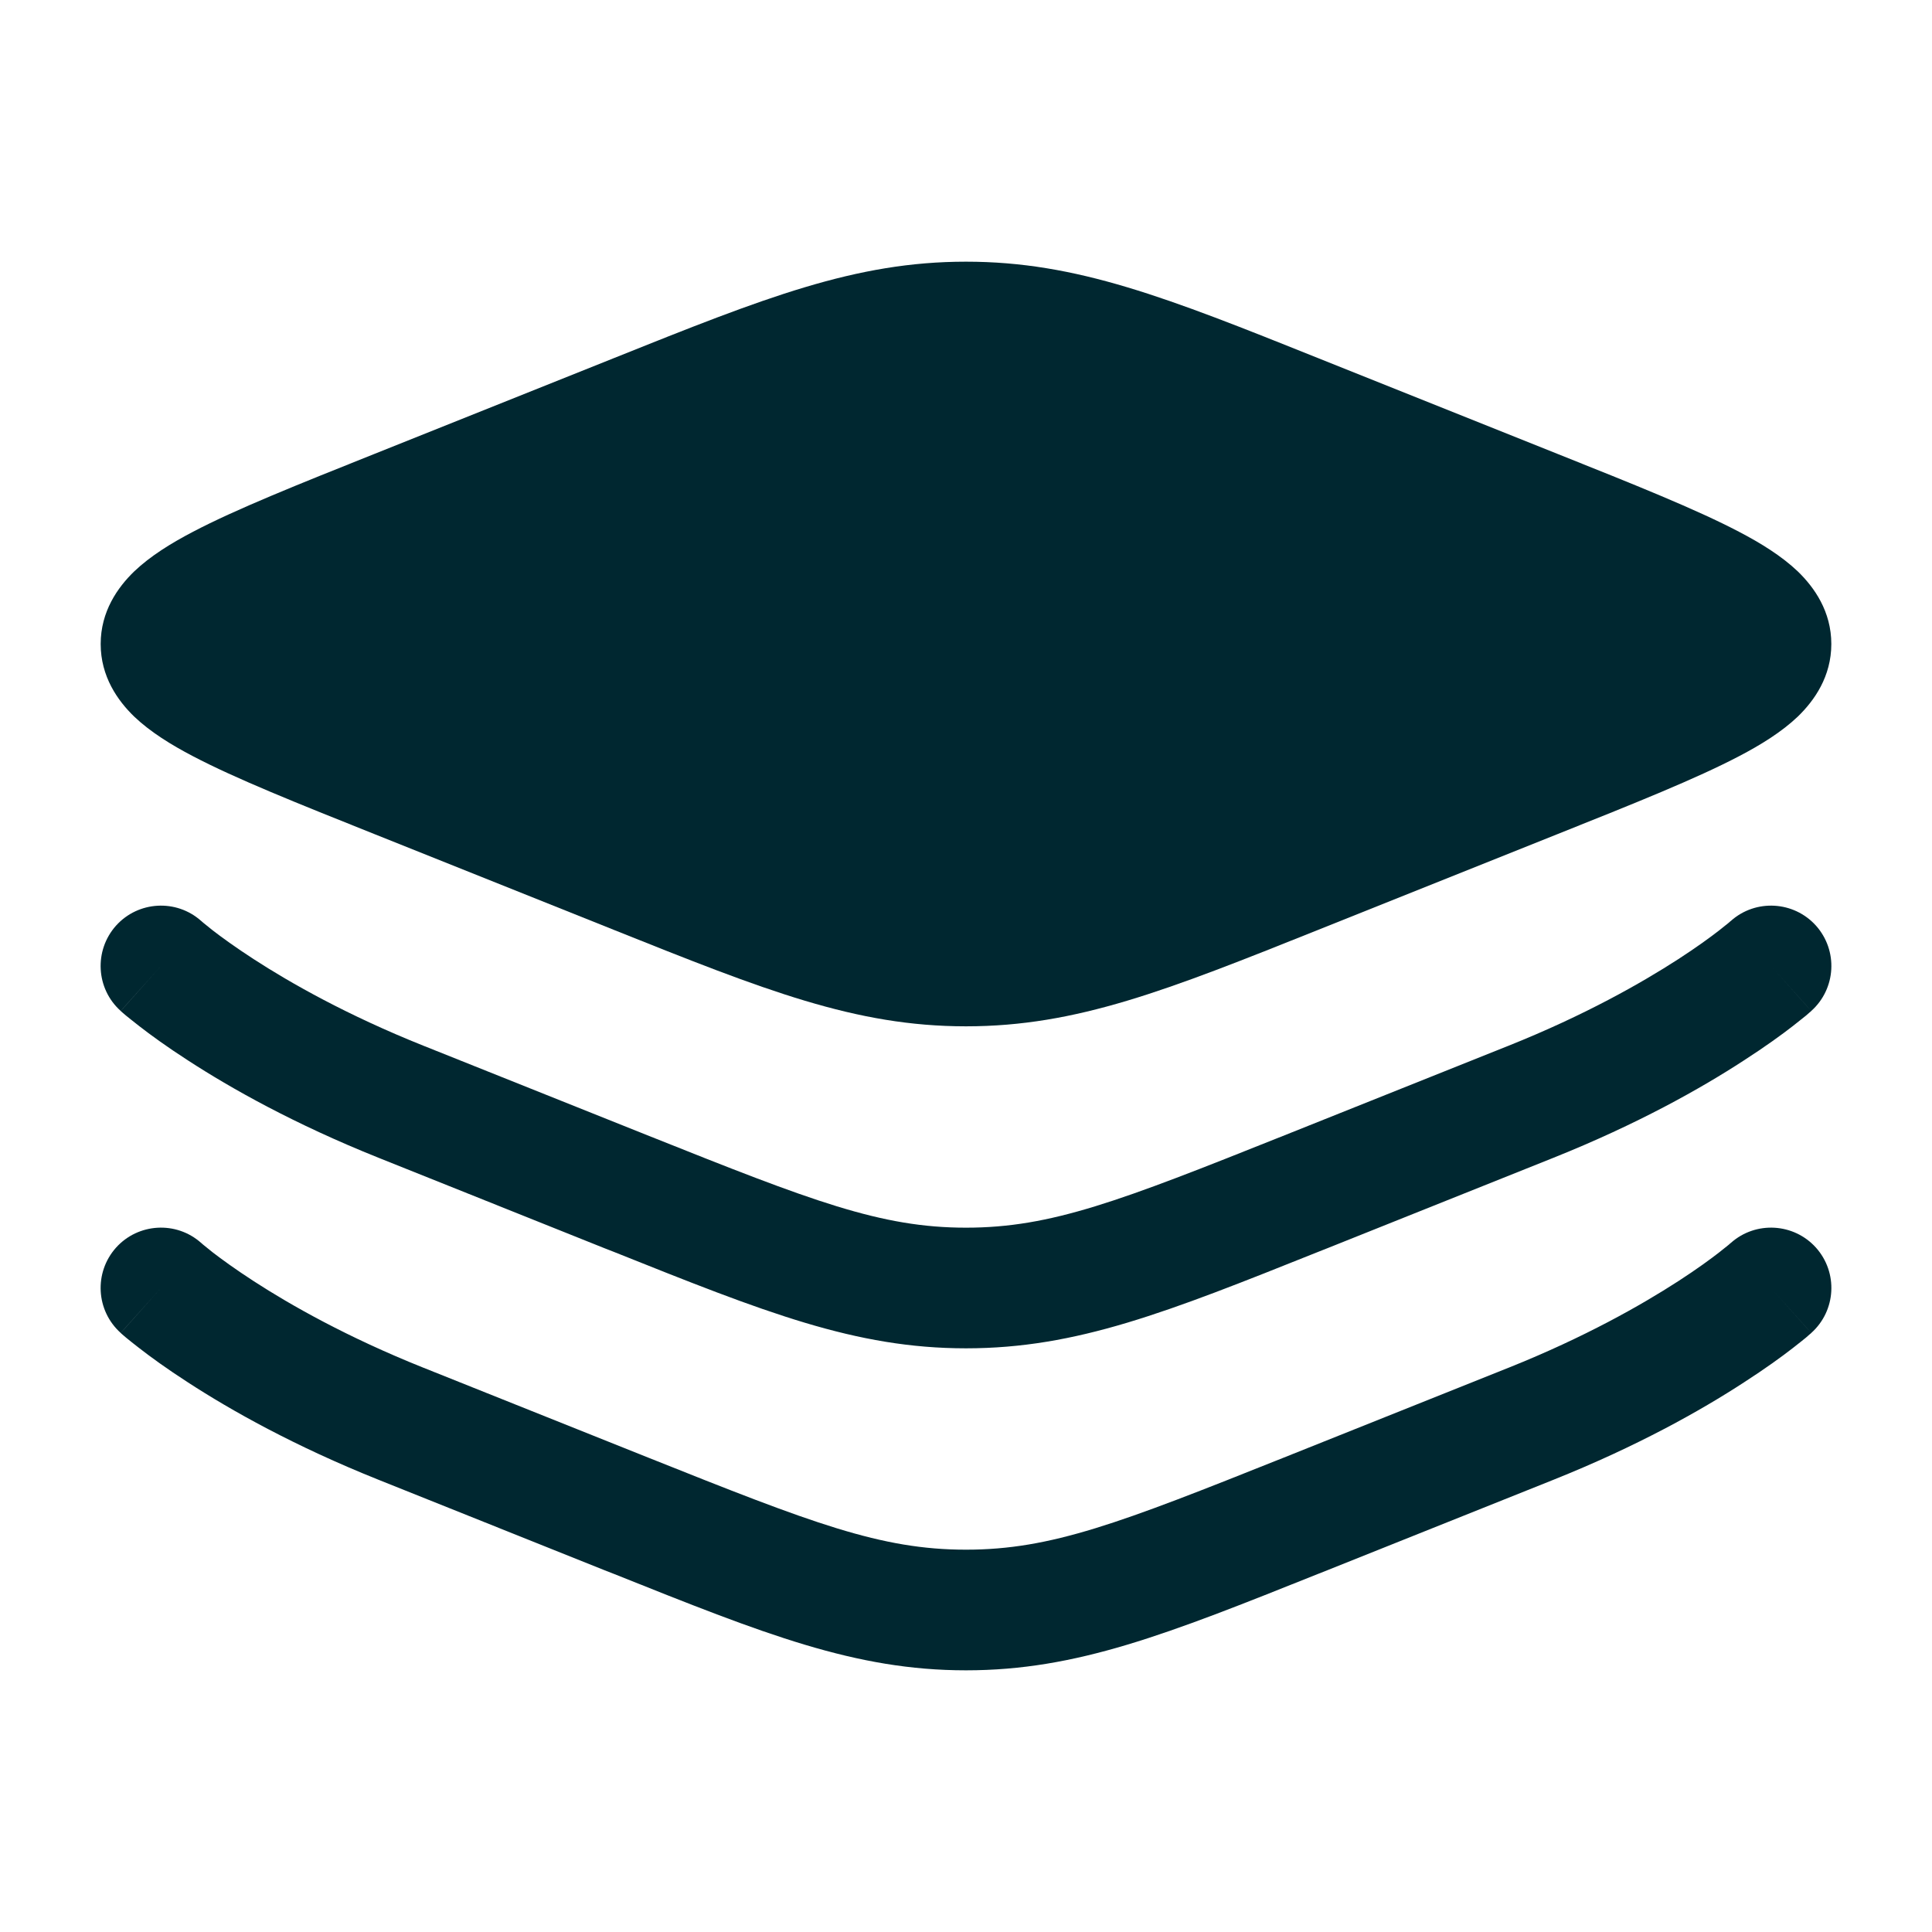
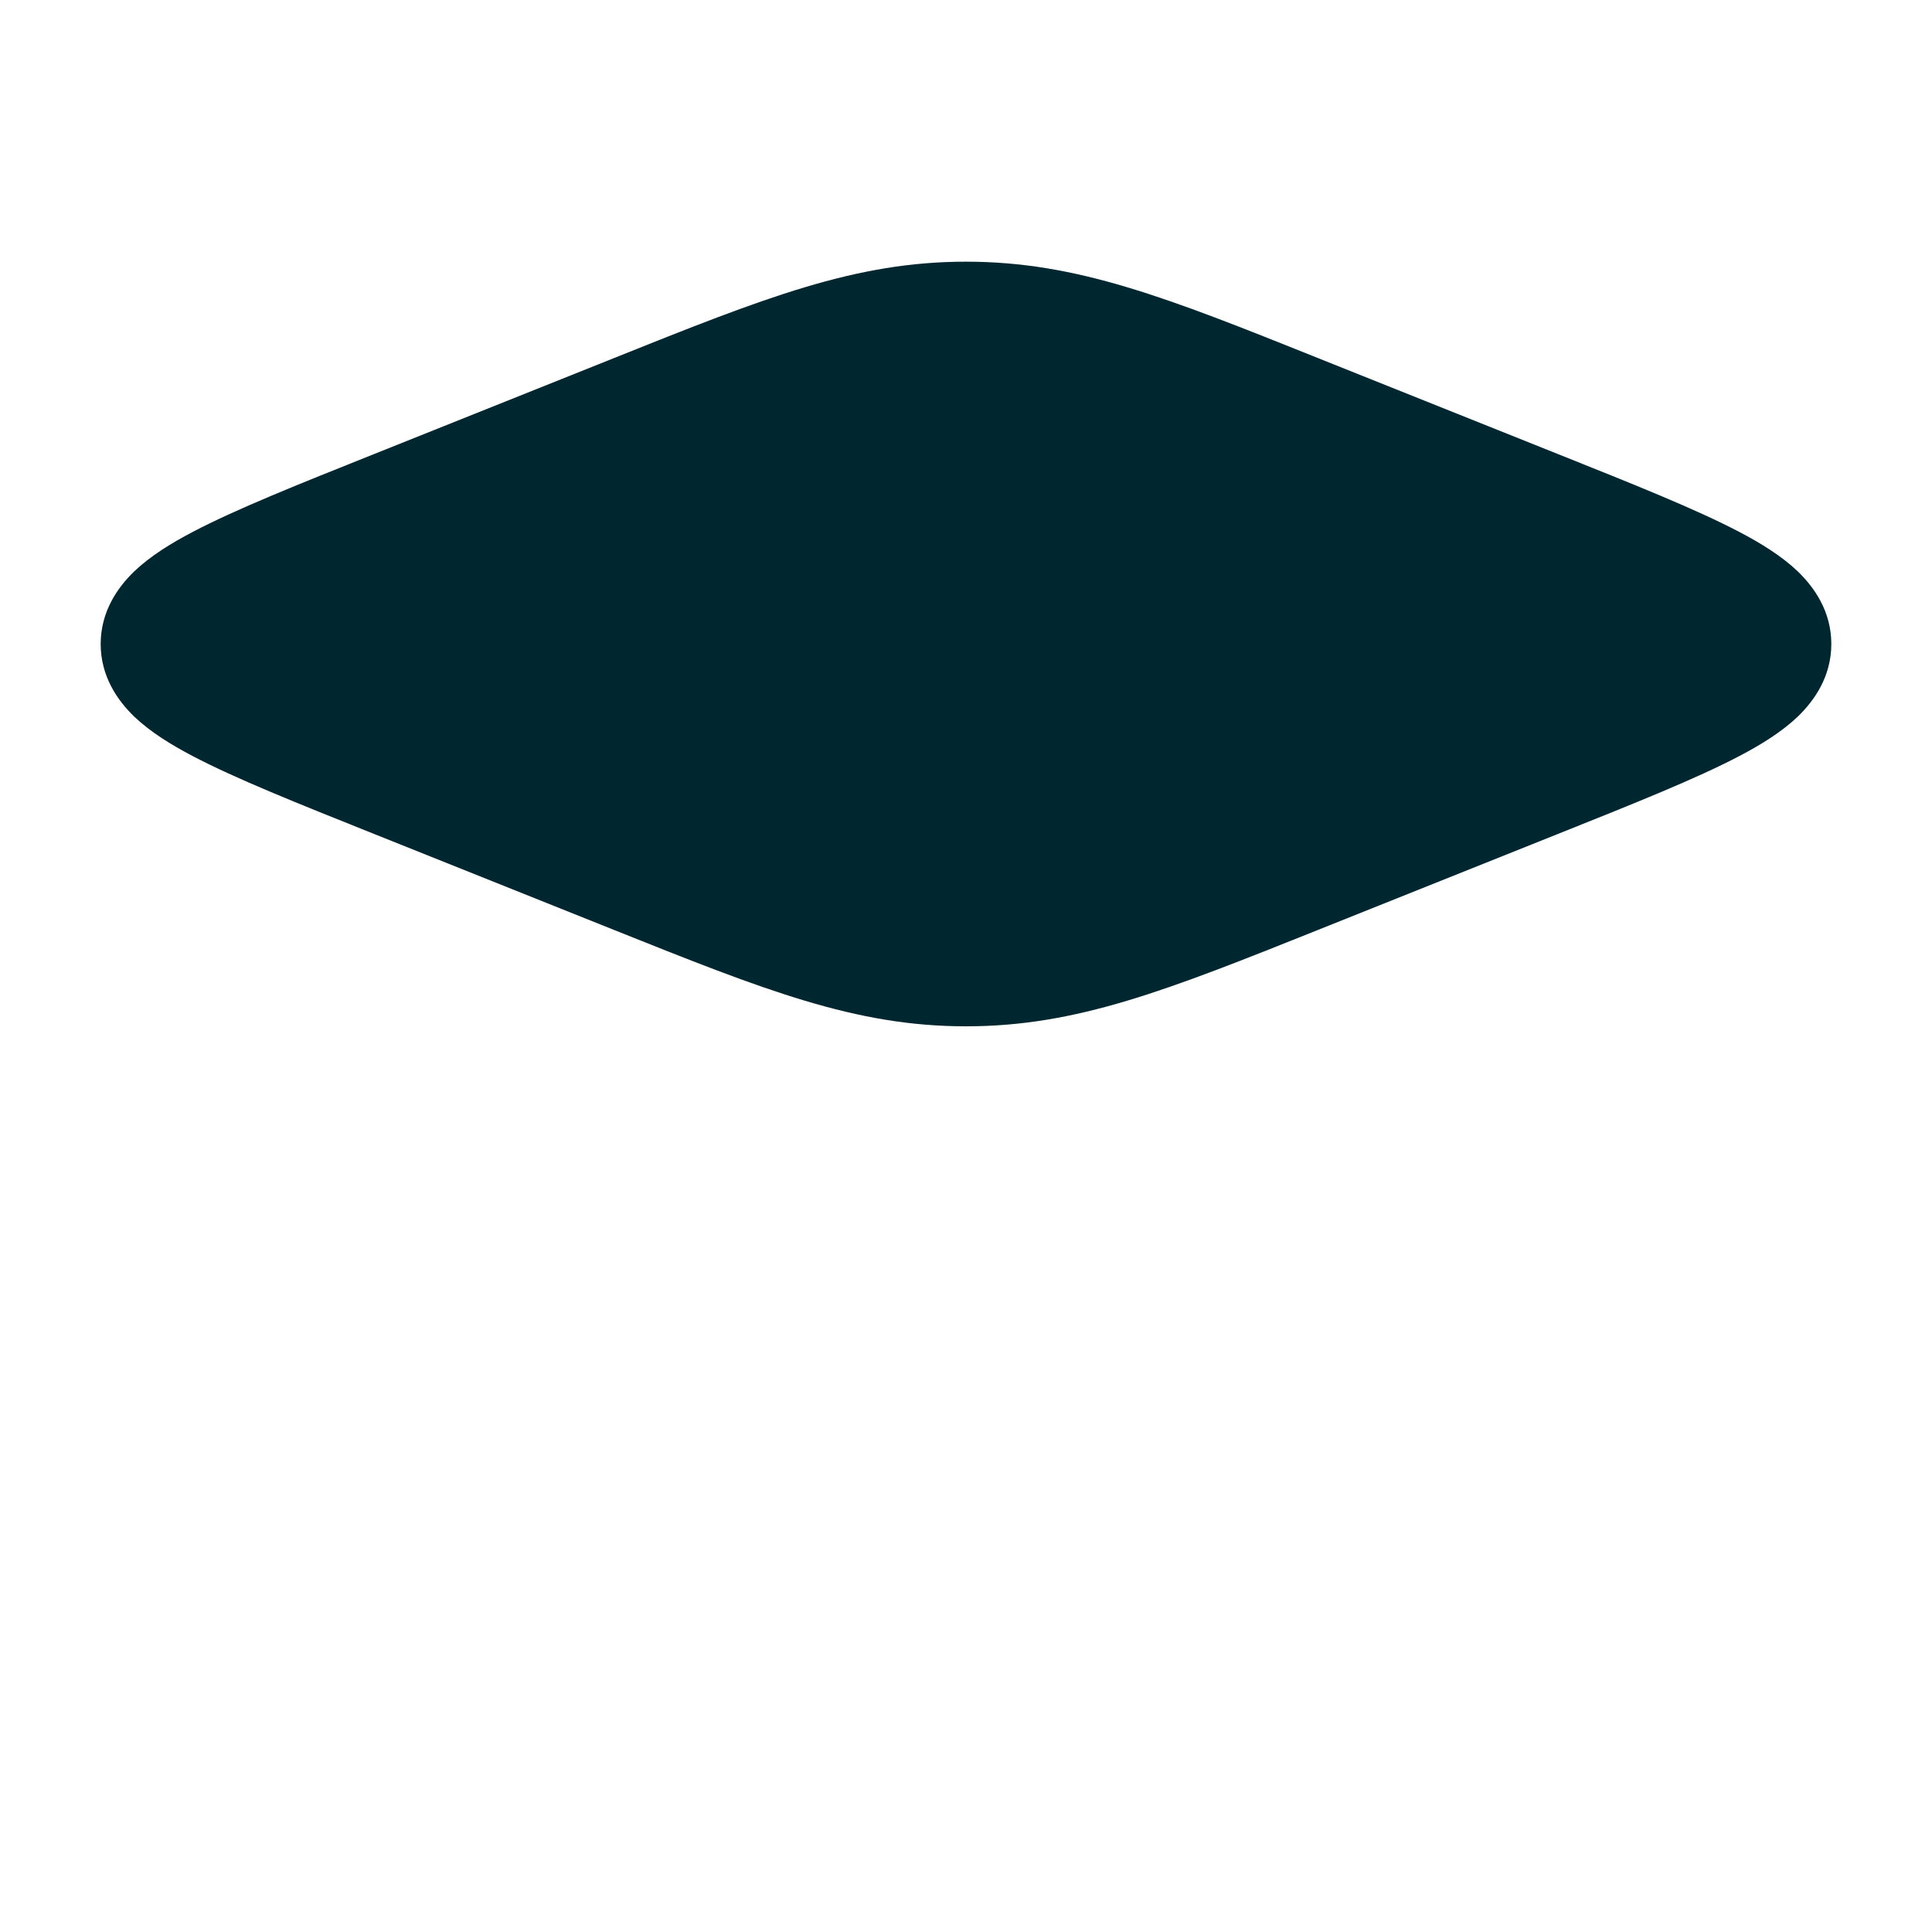
<svg xmlns="http://www.w3.org/2000/svg" width="18" height="18" viewBox="0 0 18 18" fill="none">
  <path d="M5.718 3.337C7.126 2.773 7.966 2.438 9 2.438C10.034 2.438 10.874 2.773 12.282 3.337L14.509 4.228C15.225 4.514 15.805 4.746 16.203 4.955C16.404 5.06 16.599 5.18 16.75 5.324C16.904 5.473 17.062 5.697 17.062 6C17.062 6.303 16.904 6.527 16.75 6.676C16.599 6.82 16.404 6.94 16.203 7.045C15.805 7.254 15.225 7.486 14.509 7.772L12.282 8.663C10.874 9.226 10.034 9.562 9 9.562C7.966 9.562 7.126 9.226 5.718 8.663L3.491 7.772C2.775 7.486 2.195 7.254 1.797 7.045C1.596 6.94 1.401 6.82 1.25 6.676C1.096 6.527 0.938 6.303 0.938 6C0.938 5.697 1.096 5.473 1.25 5.324C1.401 5.18 1.596 5.06 1.797 4.955C2.195 4.746 2.775 4.514 3.491 4.228L5.718 3.337Z" fill="#002730" />
-   <path fill-rule="evenodd" clip-rule="evenodd" d="M1.875 8.581L1.874 8.58L1.877 8.582C1.88 8.585 1.886 8.591 1.895 8.598C1.913 8.613 1.943 8.637 1.983 8.669C2.065 8.732 2.192 8.825 2.365 8.937C2.709 9.16 3.236 9.459 3.943 9.742L6.049 10.584C7.568 11.191 8.205 11.438 9 11.438C9.795 11.438 10.432 11.191 11.951 10.584L14.057 9.742C14.764 9.459 15.29 9.16 15.635 8.937C15.808 8.825 15.935 8.732 16.016 8.669C16.057 8.637 16.087 8.613 16.105 8.598C16.113 8.591 16.12 8.585 16.123 8.582L16.125 8.581C16.125 8.581 16.125 8.58 16.126 8.58C16.357 8.374 16.712 8.394 16.919 8.624C17.126 8.856 17.107 9.211 16.875 9.419L16.5 9C16.875 9.419 16.876 9.419 16.875 9.419L16.874 9.42L16.873 9.421L16.87 9.424L16.859 9.433C16.851 9.44 16.84 9.45 16.826 9.462C16.797 9.485 16.756 9.518 16.704 9.559C16.6 9.64 16.447 9.751 16.247 9.88C15.848 10.14 15.257 10.473 14.475 10.786L12.368 11.629C12.339 11.64 12.31 11.652 12.282 11.663C10.874 12.226 10.034 12.562 9 12.562C7.965 12.562 7.126 12.226 5.718 11.663C5.69 11.652 5.661 11.64 5.631 11.629L3.525 10.786C2.743 10.473 2.152 10.14 1.752 9.88C1.552 9.751 1.4 9.64 1.296 9.559C1.243 9.518 1.203 9.485 1.174 9.462C1.16 9.45 1.149 9.44 1.14 9.433L1.13 9.424L1.127 9.421L1.125 9.42L1.125 9.419C1.124 9.419 1.124 9.419 1.5 9L1.125 9.419C0.893 9.212 0.874 8.856 1.081 8.624C1.288 8.394 1.643 8.374 1.874 8.58M1.874 11.58C1.643 11.374 1.288 11.394 1.081 11.624L1.874 11.58ZM1.874 11.58L1.877 11.582C1.88 11.585 1.886 11.591 1.895 11.598C1.913 11.613 1.943 11.637 1.983 11.669C2.065 11.732 2.192 11.825 2.365 11.937C2.709 12.16 3.236 12.459 3.943 12.742L6.049 13.584C7.568 14.191 8.205 14.438 9 14.438C9.795 14.438 10.432 14.191 11.951 13.584L14.057 12.742C14.764 12.459 15.29 12.16 15.635 11.937C15.808 11.825 15.935 11.732 16.016 11.669C16.057 11.637 16.087 11.613 16.105 11.598C16.113 11.591 16.12 11.585 16.123 11.582L16.125 11.581C16.125 11.581 16.125 11.58 16.126 11.58C16.357 11.374 16.712 11.394 16.919 11.624C17.126 11.856 17.107 12.211 16.875 12.419L16.512 12.014C16.875 12.419 16.876 12.419 16.875 12.419L16.874 12.42L16.873 12.421L16.87 12.424L16.859 12.433C16.851 12.44 16.84 12.45 16.826 12.462C16.797 12.486 16.756 12.518 16.704 12.559C16.6 12.64 16.447 12.751 16.247 12.88C15.848 13.14 15.257 13.473 14.475 13.786L12.368 14.629C12.339 14.64 12.31 14.652 12.282 14.663C10.874 15.226 10.034 15.562 9 15.562C7.965 15.562 7.126 15.226 5.718 14.663C5.69 14.652 5.661 14.64 5.631 14.629L3.525 13.786C2.743 13.473 2.152 13.14 1.752 12.88C1.552 12.751 1.4 12.64 1.296 12.559C1.243 12.518 1.203 12.486 1.174 12.462C1.16 12.45 1.149 12.44 1.14 12.433L1.13 12.424L1.127 12.421L1.125 12.42L1.125 12.419C1.124 12.419 1.124 12.419 1.5 12L1.125 12.419C0.893 12.211 0.874 11.856 1.081 11.624" fill="#002730" />
</svg>